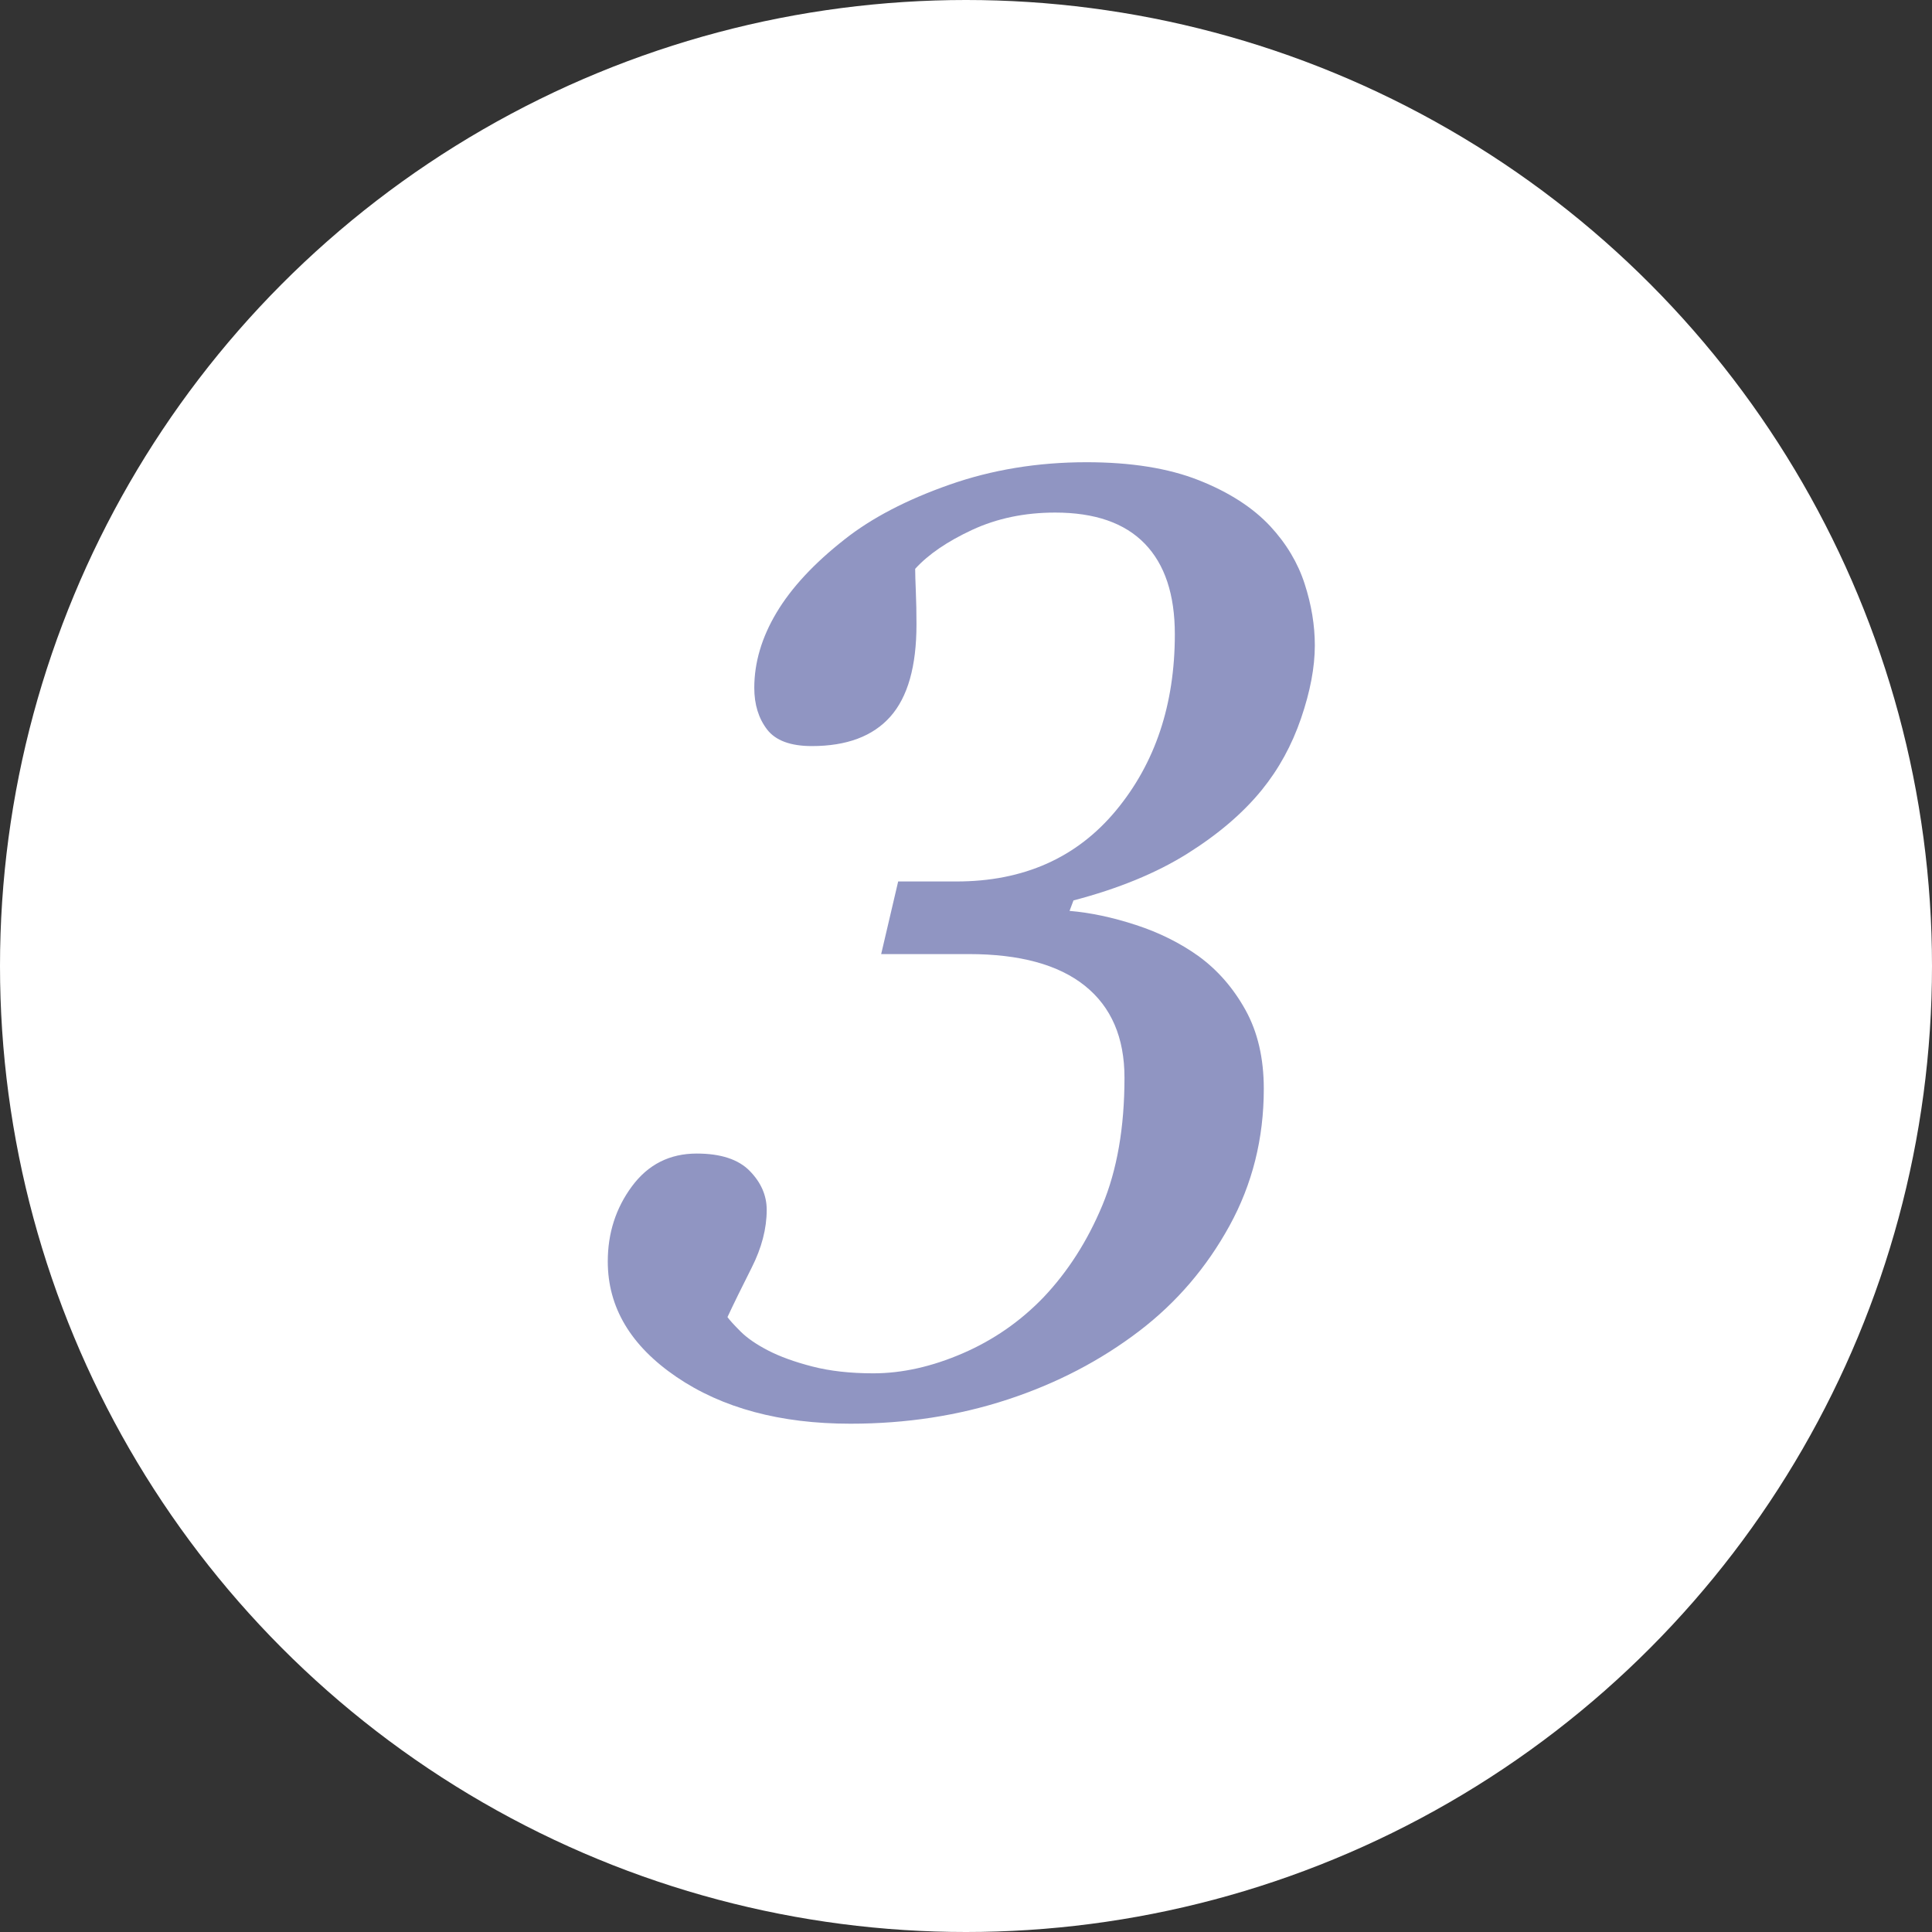
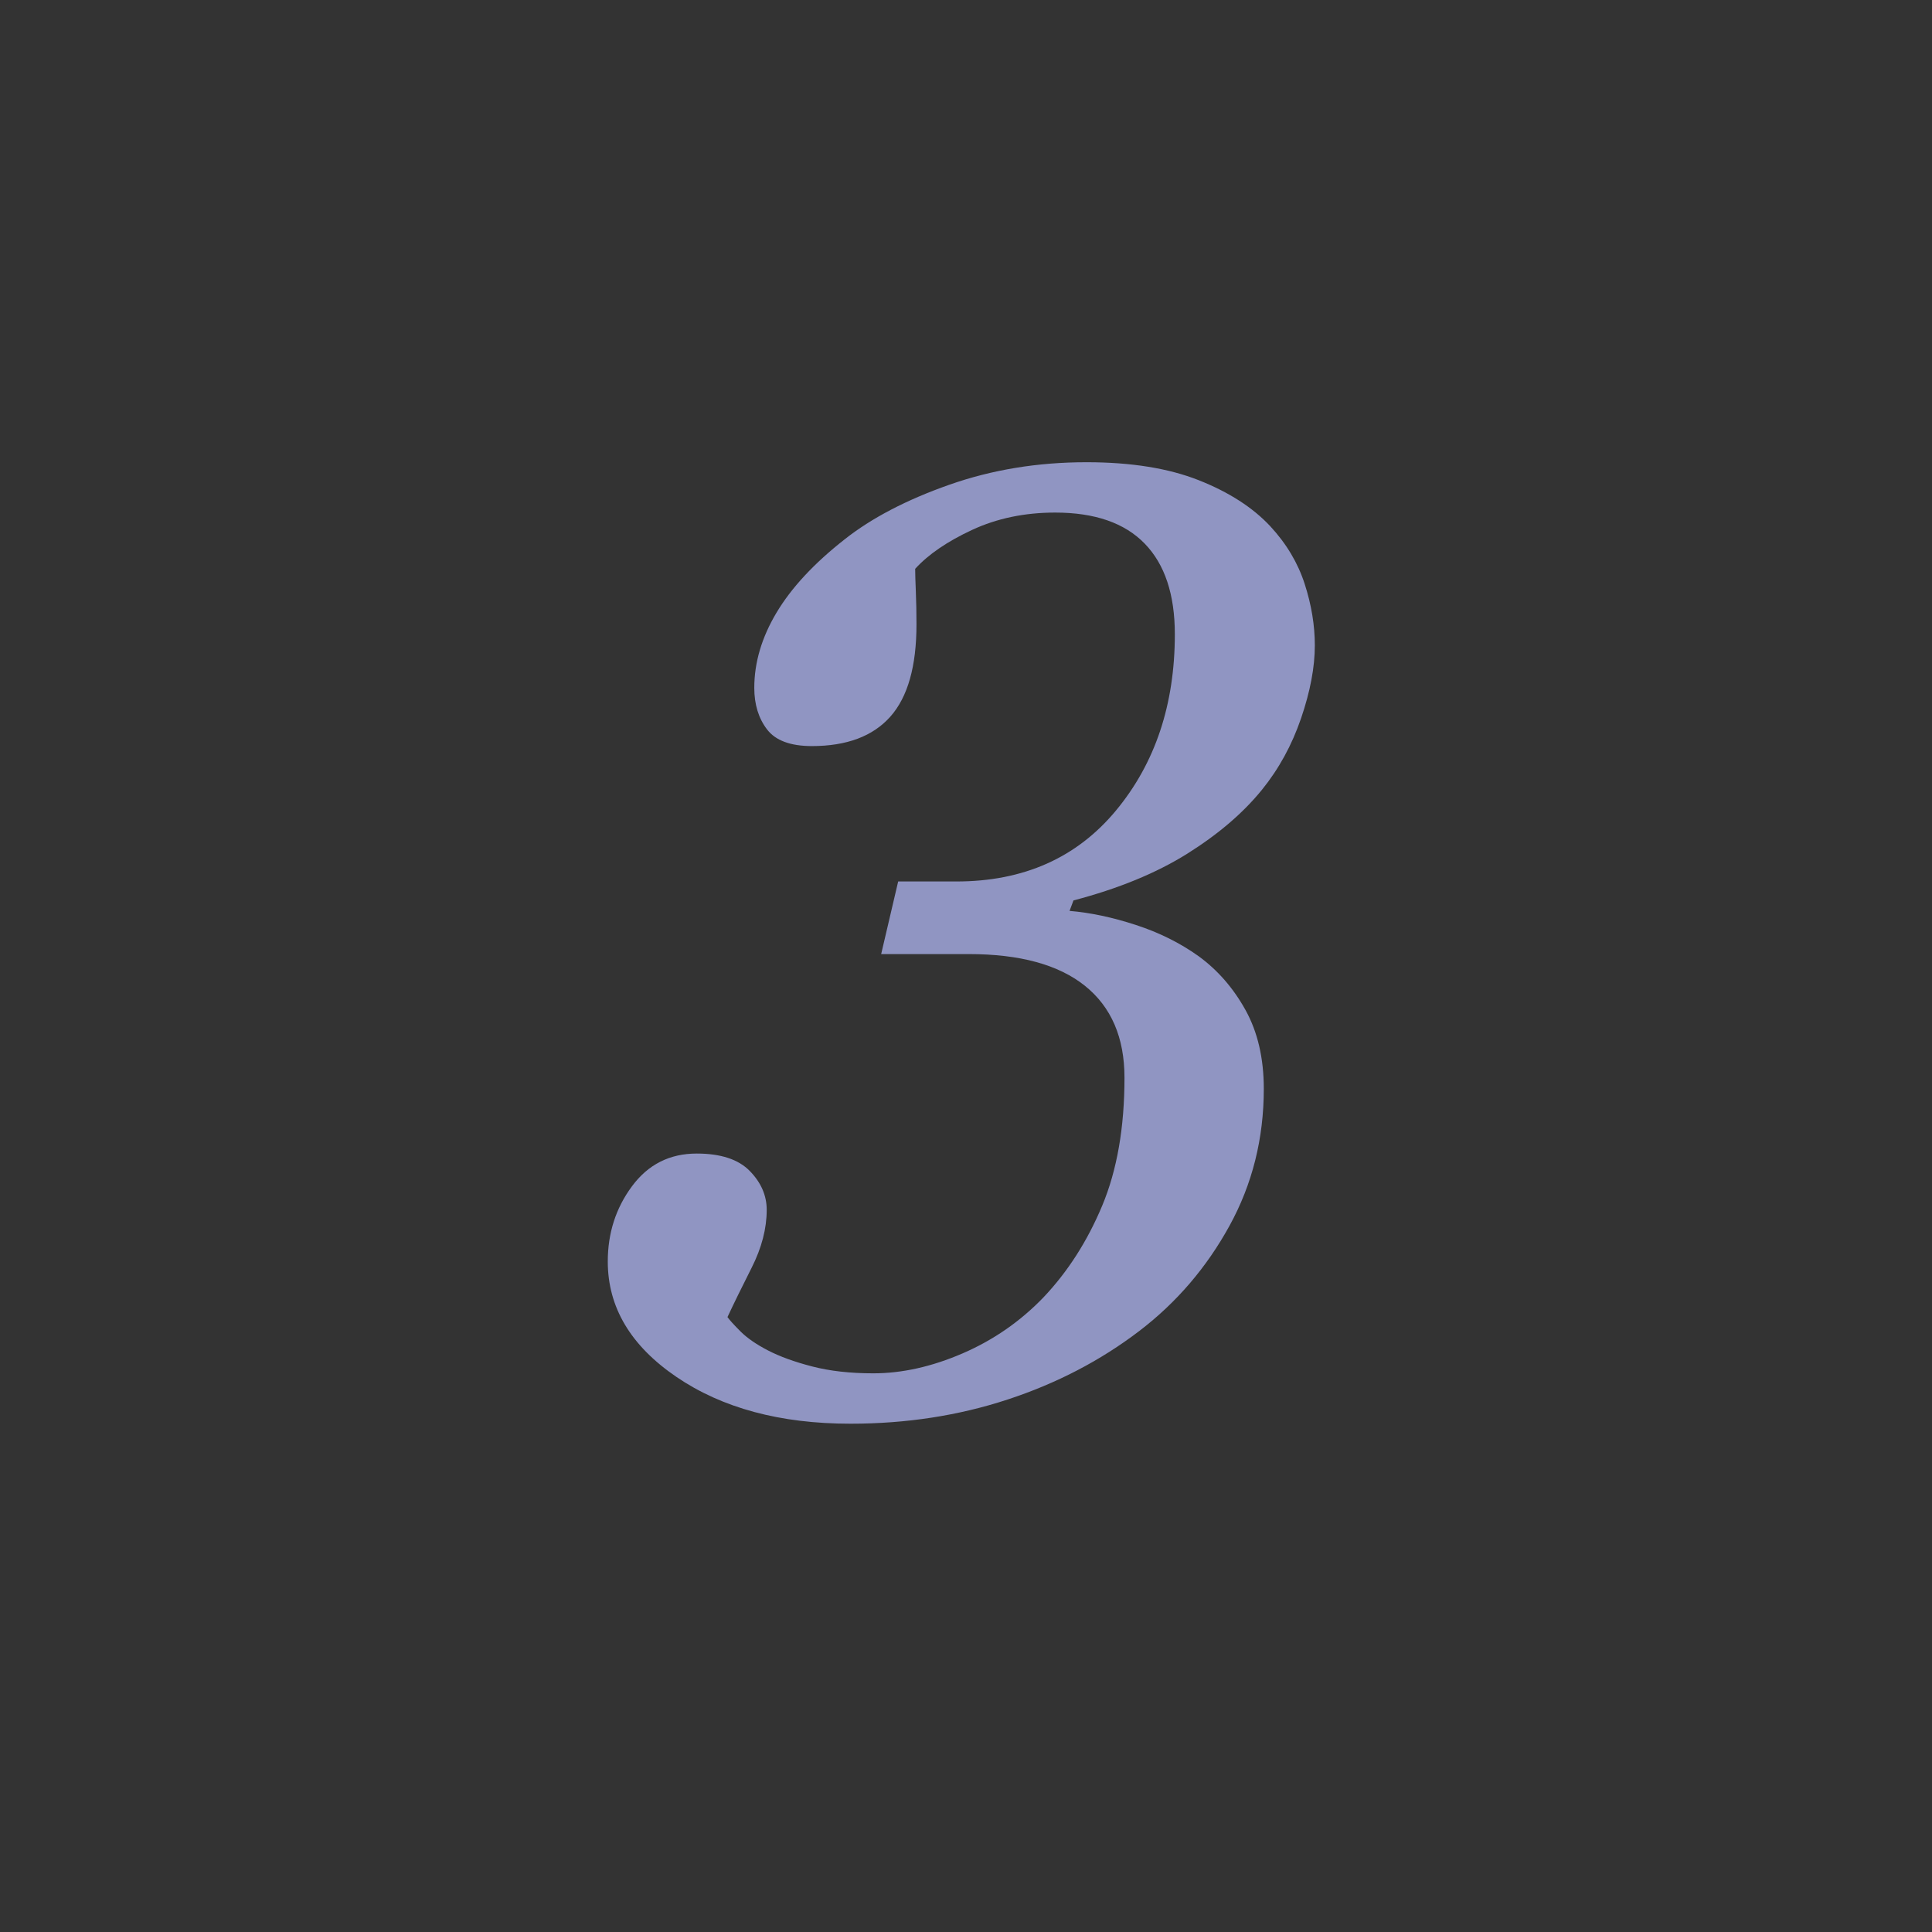
<svg xmlns="http://www.w3.org/2000/svg" width="65px" height="65px" viewBox="0 0 65 65" version="1.1">
  <rect x="0" y="0" width="65" height="65" fill="#333333" stroke="none" />
  <title>ubr-num3</title>
  <g id="HOME" stroke="none" stroke-width="1" fill="none" fill-rule="evenodd">
    <g id="num&amp;icon" transform="translate(-276, -65)">
      <g id="ubr-num3" transform="translate(276, 65)">
-         <circle id="椭圆形备份-2" fill="#FFFFFF" cx="32.5" cy="32.5" r="32.5" />
        <path d="M28.612,47.899 C30.49,47.899 32.254,47.627 33.904,47.084 C35.554,46.542 37.033,45.771 38.338,44.774 C39.585,43.82 40.594,42.643 41.364,41.242 C42.134,39.841 42.519,38.304 42.519,36.632 C42.519,35.605 42.314,34.721 41.903,33.98 C41.492,33.239 40.964,32.634 40.319,32.165 C39.702,31.725 39.002,31.376 38.217,31.12 C37.432,30.863 36.688,30.705 35.984,30.646 L35.984,30.646 L36.116,30.294 C37.627,29.898 38.903,29.374 39.945,28.721 C40.986,28.068 41.822,27.353 42.453,26.576 C43.025,25.871 43.465,25.068 43.773,24.166 C44.082,23.264 44.236,22.446 44.236,21.712 C44.236,21.038 44.122,20.348 43.894,19.644 C43.667,18.94 43.282,18.294 42.739,17.707 C42.152,17.077 41.349,16.559 40.33,16.156 C39.31,15.753 38.052,15.551 36.556,15.551 C34.913,15.551 33.372,15.804 31.935,16.31 C30.497,16.816 29.323,17.429 28.414,18.148 C27.387,18.954 26.624,19.776 26.125,20.612 C25.626,21.448 25.377,22.292 25.377,23.143 C25.377,23.7 25.52,24.166 25.806,24.54 C26.092,24.914 26.595,25.101 27.314,25.101 C28.487,25.101 29.367,24.771 29.954,24.111 C30.541,23.451 30.834,22.417 30.834,21.008 C30.834,20.612 30.827,20.242 30.812,19.897 C30.798,19.552 30.79,19.299 30.79,19.138 C31.23,18.654 31.869,18.217 32.705,17.828 C33.541,17.44 34.473,17.245 35.499,17.245 C36.834,17.245 37.839,17.594 38.514,18.291 C39.189,18.987 39.526,20.003 39.526,21.338 C39.526,23.7 38.866,25.677 37.546,27.269 C36.226,28.86 34.436,29.656 32.177,29.656 L32.177,29.656 L30.218,29.656 L29.646,32.099 L32.595,32.099 C34.311,32.099 35.613,32.455 36.501,33.166 C37.388,33.878 37.832,34.908 37.832,36.258 C37.832,37.93 37.583,39.364 37.084,40.56 C36.585,41.755 35.925,42.786 35.103,43.652 C34.326,44.458 33.42,45.086 32.386,45.533 C31.351,45.98 30.35,46.204 29.382,46.204 C28.605,46.204 27.919,46.127 27.325,45.973 C26.73,45.819 26.235,45.639 25.839,45.434 C25.443,45.229 25.135,45.016 24.915,44.796 C24.695,44.576 24.548,44.414 24.475,44.312 C24.68,43.872 24.952,43.318 25.289,42.65 C25.626,41.983 25.795,41.334 25.795,40.703 C25.795,40.219 25.604,39.782 25.223,39.394 C24.842,39.005 24.247,38.81 23.441,38.81 C22.531,38.81 21.805,39.177 21.262,39.911 C20.719,40.644 20.448,41.488 20.448,42.441 C20.448,43.982 21.218,45.276 22.758,46.325 C24.299,47.374 26.25,47.899 28.612,47.899 Z" id="3" fill="#9095C2" fill-rule="nonzero" />
      </g>
    </g>
  </g>
</svg>